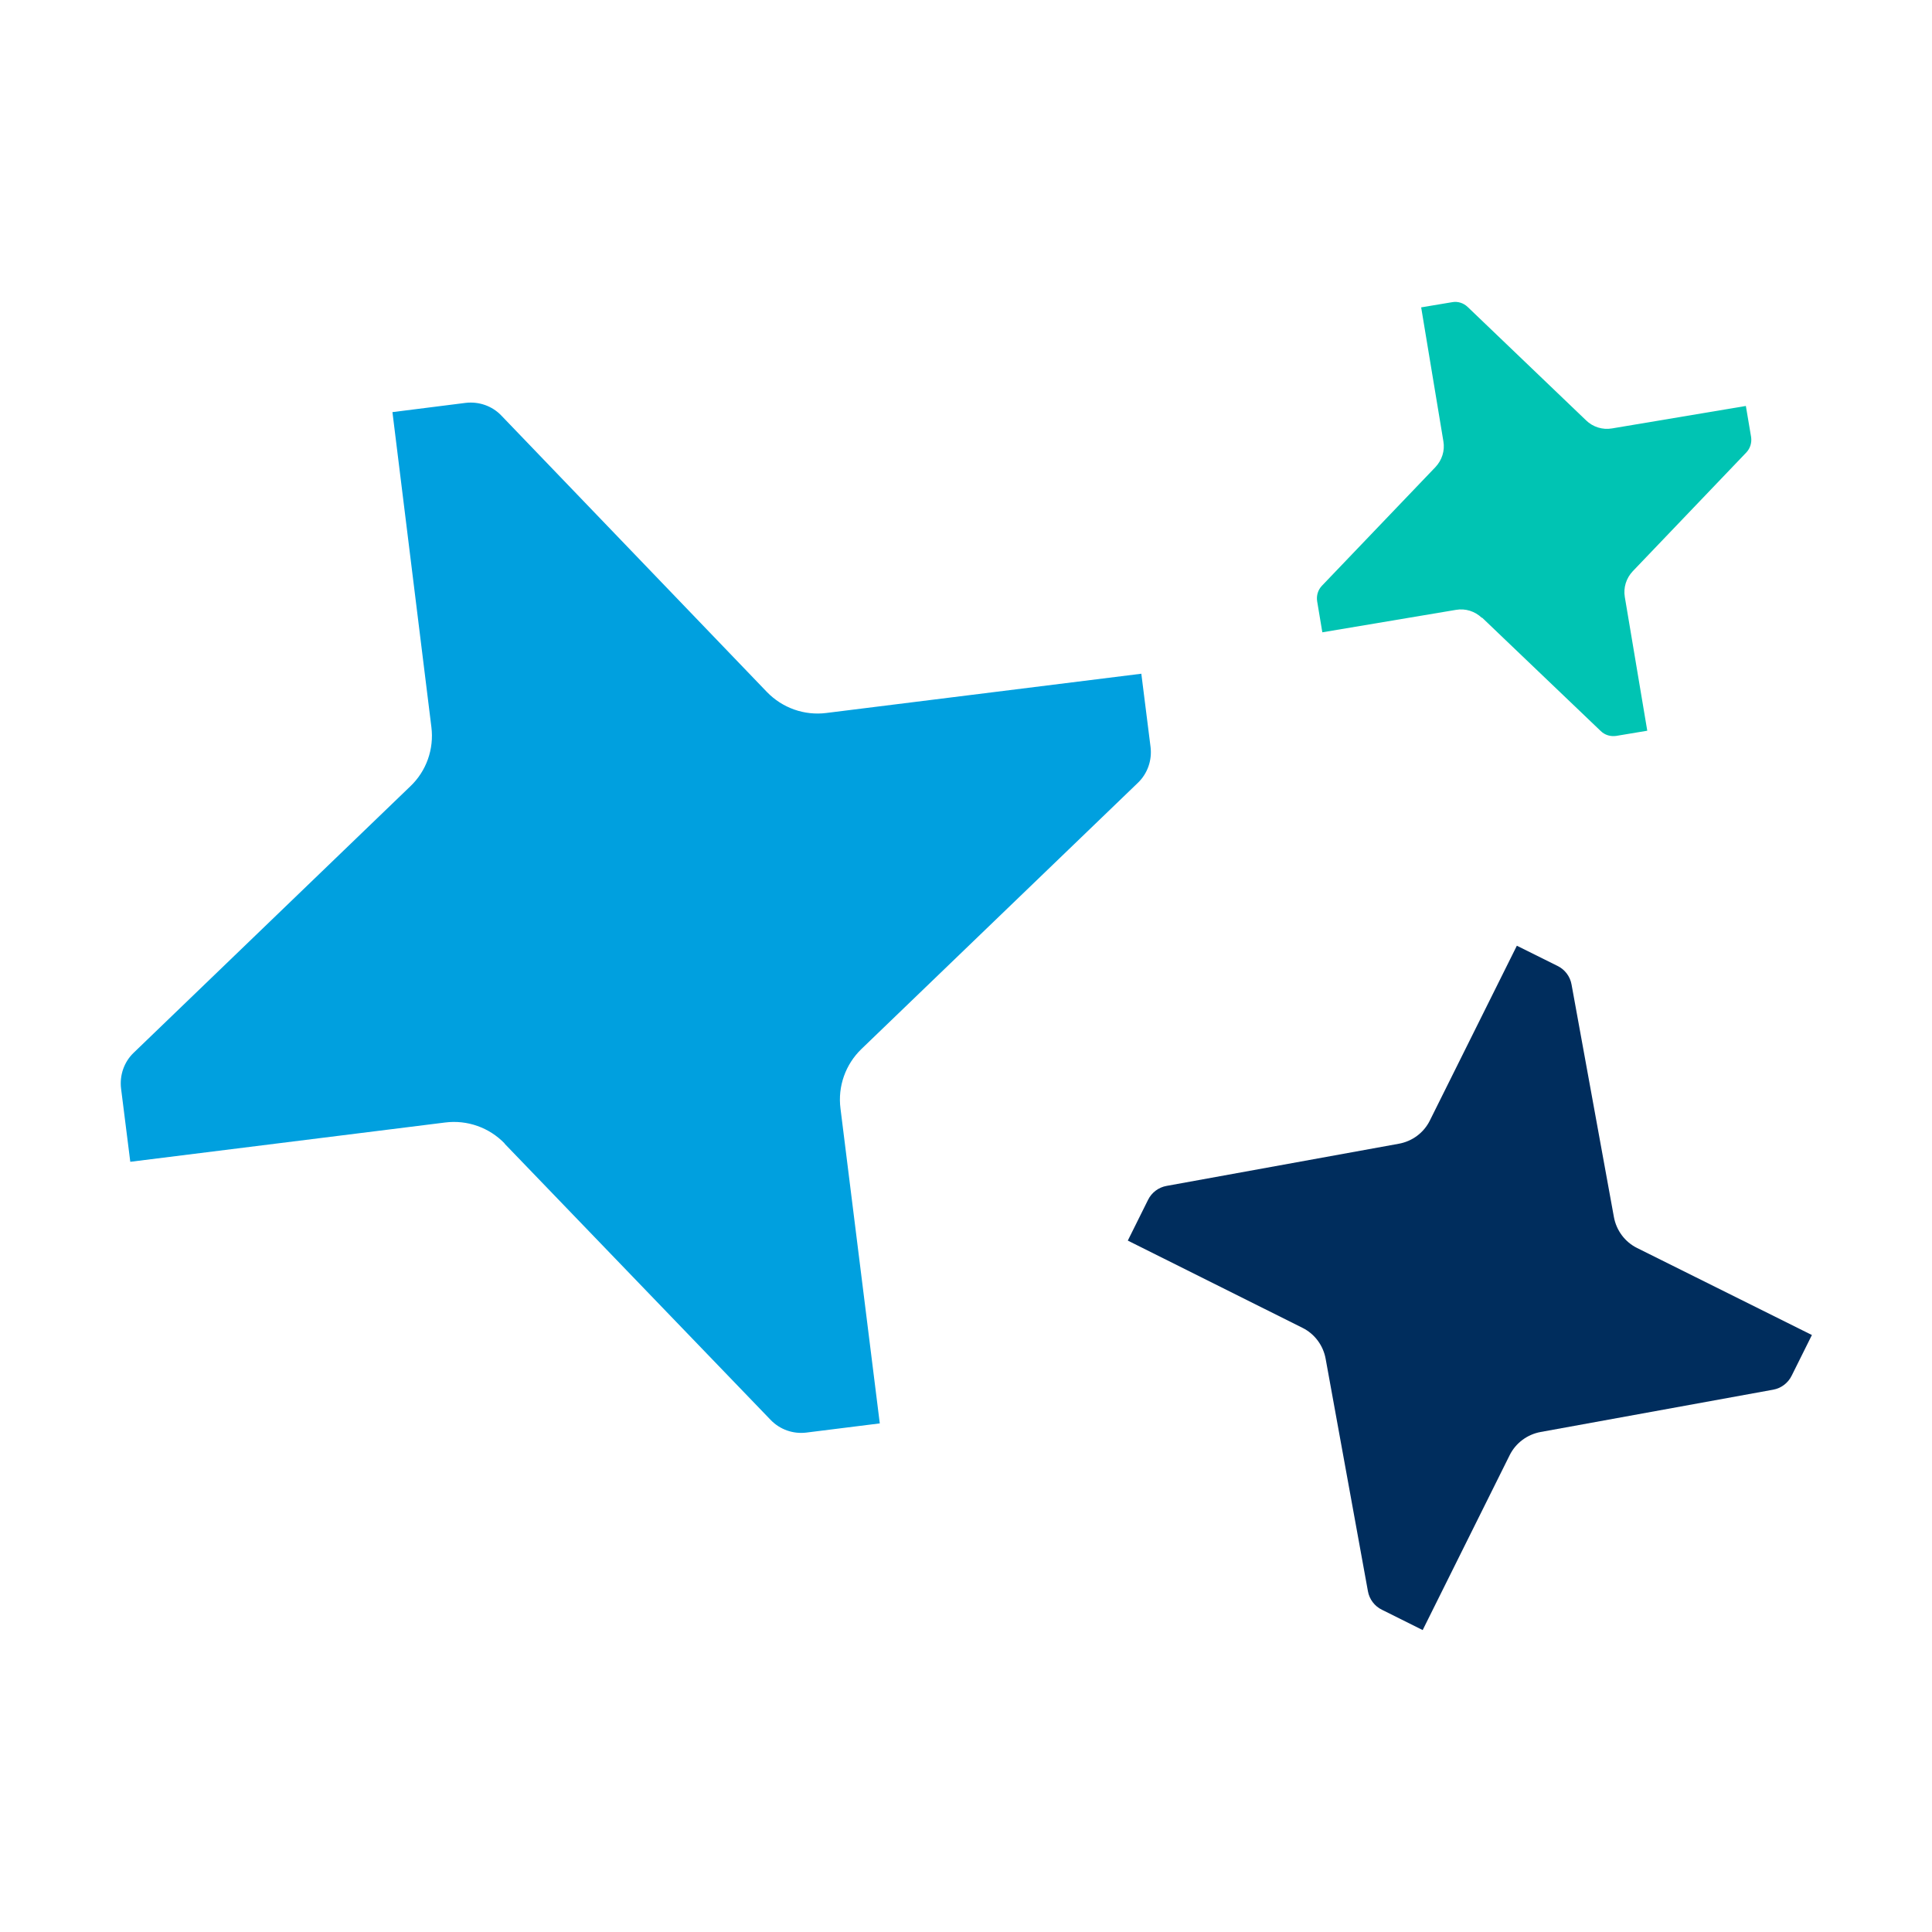
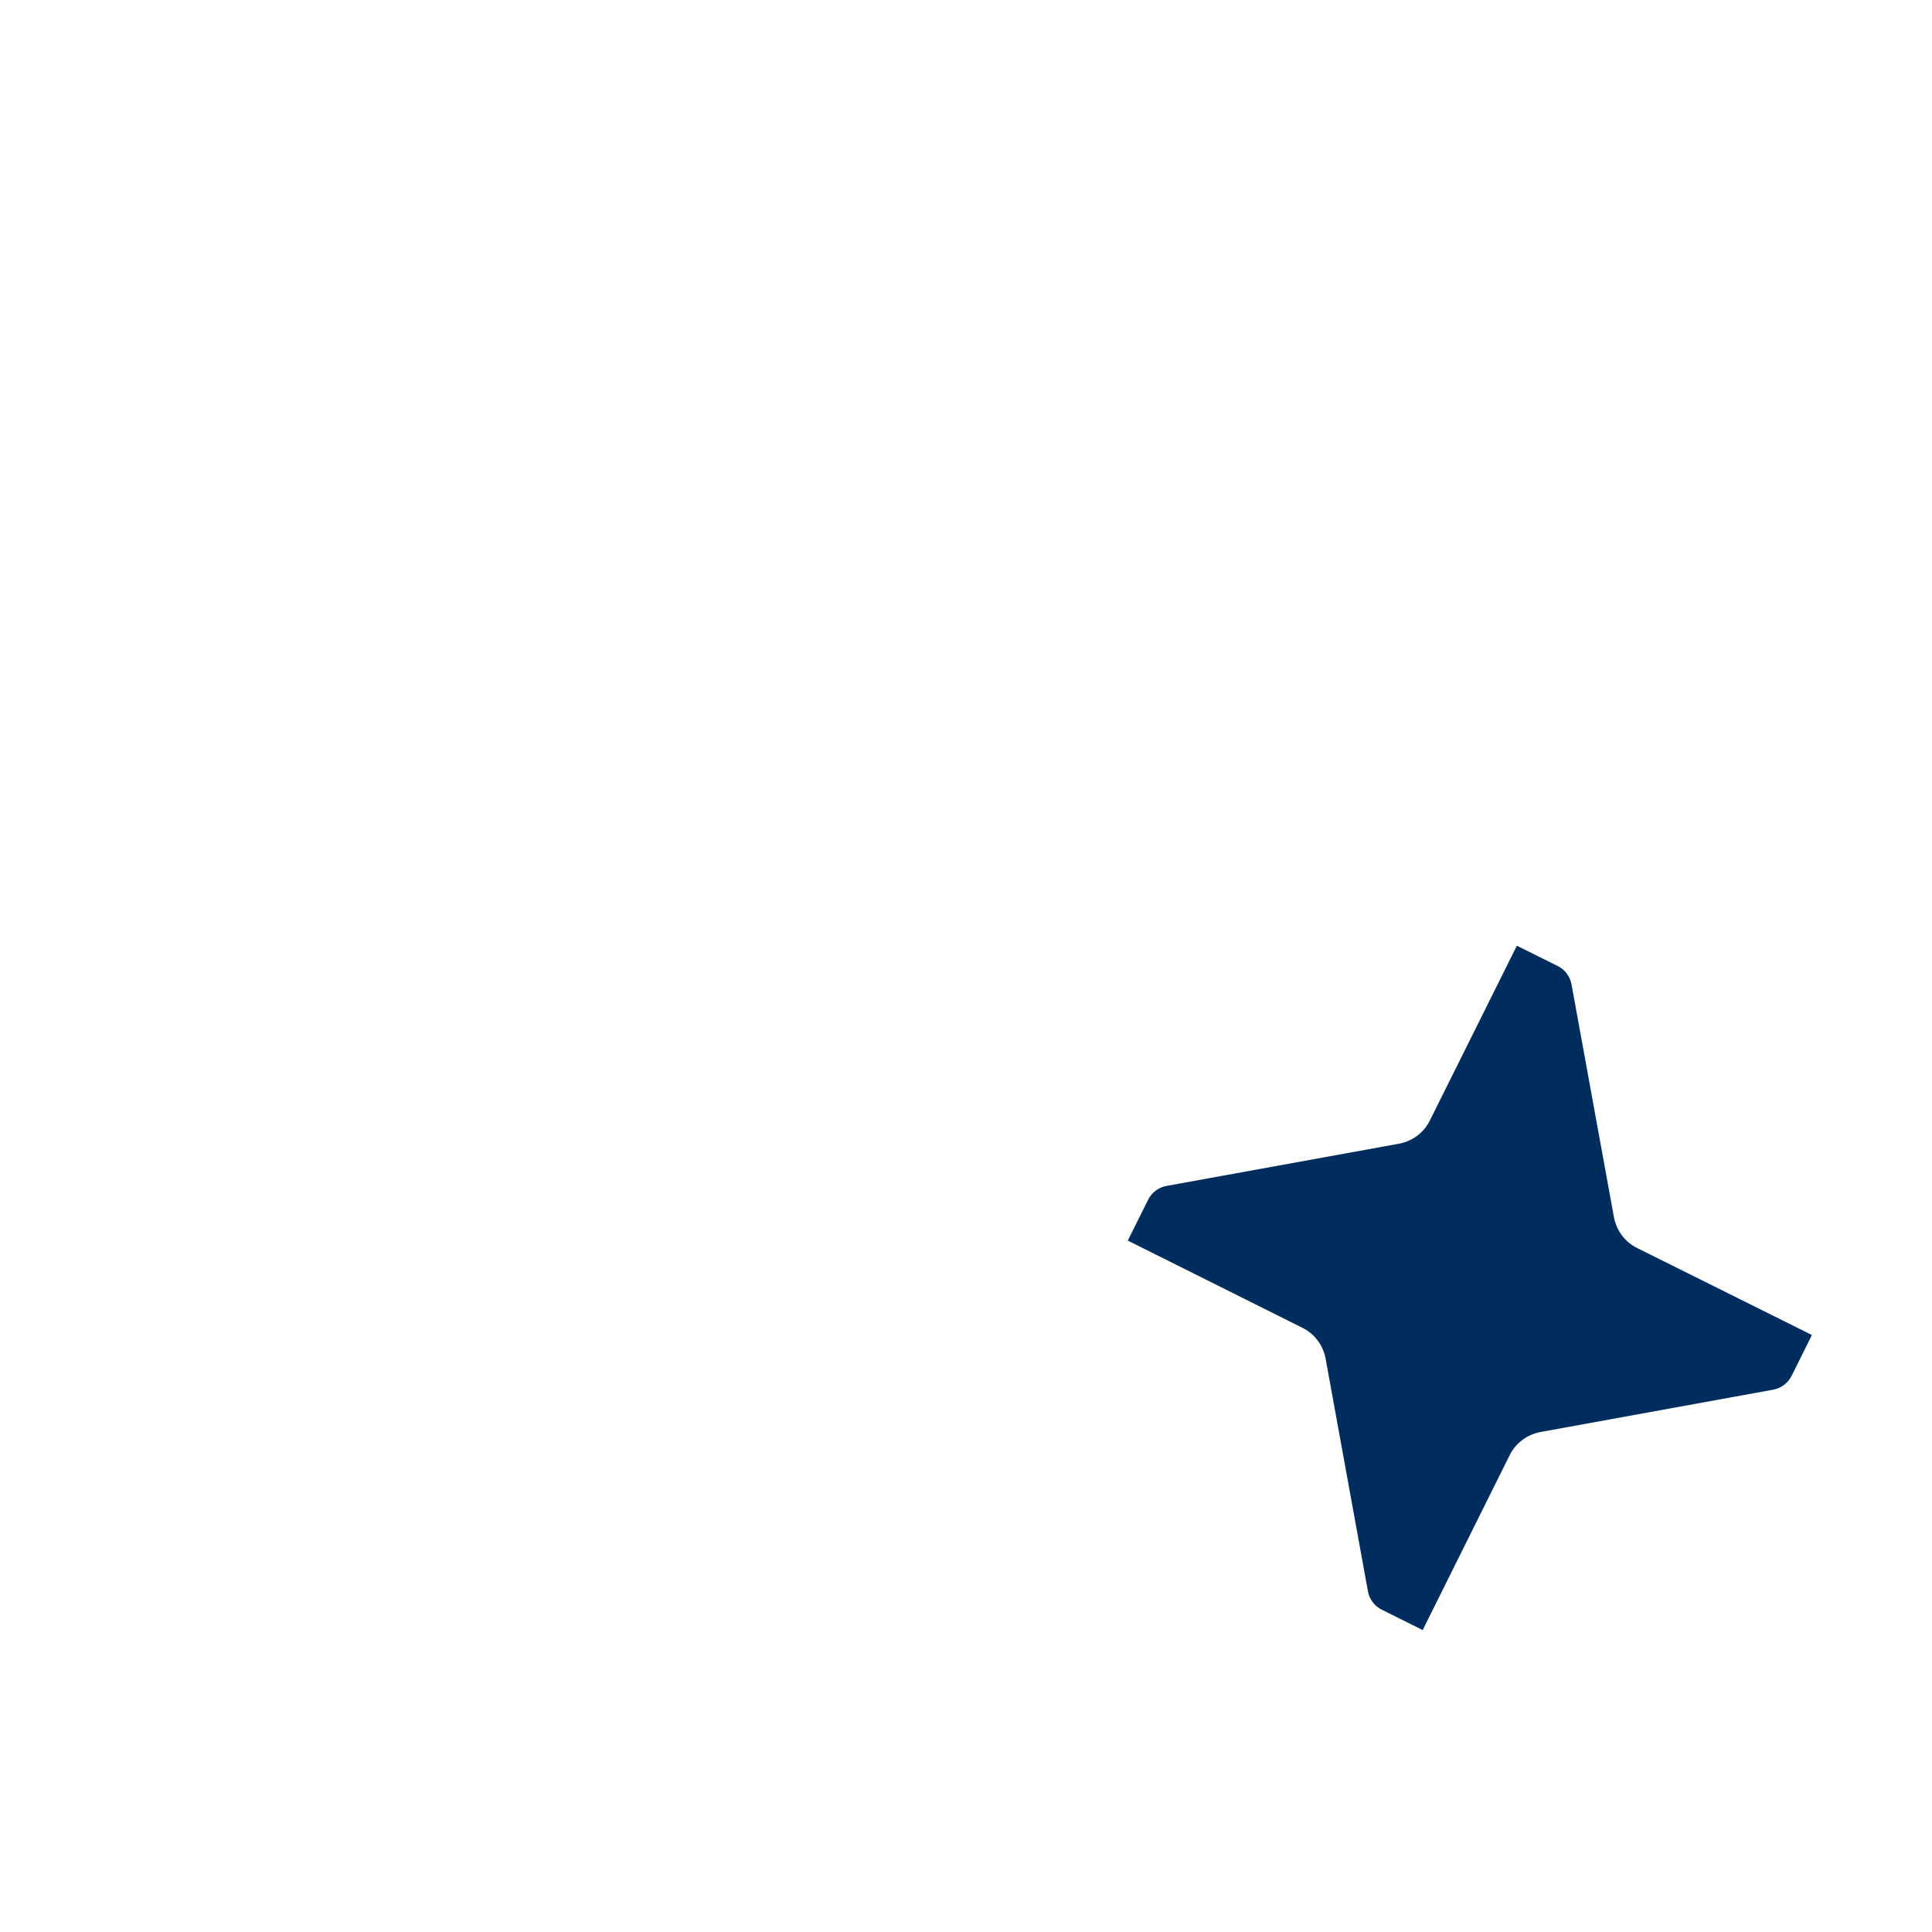
<svg xmlns="http://www.w3.org/2000/svg" width="32" height="32" viewBox="0 0 32 32" fill="none">
-   <path d="M8.356 18.941L12.765 23.519C12.918 23.678 13.137 23.755 13.356 23.728L14.572 23.576L13.921 18.36C13.874 17.994 14.004 17.629 14.269 17.374L18.848 12.965C19.007 12.812 19.083 12.593 19.057 12.374L18.904 11.159L13.688 11.809C13.323 11.856 12.958 11.726 12.702 11.461L8.303 6.882C8.151 6.723 7.931 6.647 7.712 6.673L6.5 6.826L7.145 12.042C7.191 12.407 7.062 12.772 6.796 13.024L2.214 17.437C2.055 17.589 1.979 17.809 2.005 18.028L2.158 19.243L7.374 18.592C7.739 18.546 8.104 18.675 8.36 18.941H8.356Z" fill="#00A0DF" />
  <path d="M25.519 23.718L29.367 23.018C29.5 22.995 29.616 22.908 29.676 22.785L30.011 22.112L27.116 20.671C26.913 20.571 26.771 20.378 26.731 20.156L26.03 16.308C26.007 16.175 25.921 16.059 25.798 15.999L25.124 15.664L23.683 18.559C23.583 18.762 23.391 18.904 23.168 18.944L19.324 19.642C19.191 19.665 19.075 19.751 19.015 19.874L18.68 20.548L21.571 21.992C21.774 22.092 21.917 22.284 21.957 22.507L22.657 26.355C22.68 26.487 22.767 26.604 22.89 26.663L23.564 26.999L25.004 24.104C25.104 23.901 25.297 23.758 25.519 23.718Z" fill="#002D5D" />
-   <path d="M24.548 10.23L26.514 12.109C26.583 12.176 26.676 12.202 26.769 12.189L27.284 12.103L26.912 9.888C26.886 9.732 26.935 9.576 27.045 9.46L28.924 7.495C28.99 7.425 29.017 7.332 29.004 7.239L28.917 6.724L26.7 7.096C26.544 7.123 26.384 7.073 26.271 6.963L24.309 5.084C24.239 5.018 24.146 4.988 24.053 5.005L23.539 5.091L23.907 7.309C23.934 7.465 23.884 7.621 23.775 7.737L21.895 9.702C21.829 9.772 21.802 9.865 21.816 9.958L21.902 10.473L24.117 10.101C24.273 10.074 24.429 10.124 24.545 10.234L24.548 10.23Z" fill="#00C4B3" />
</svg>